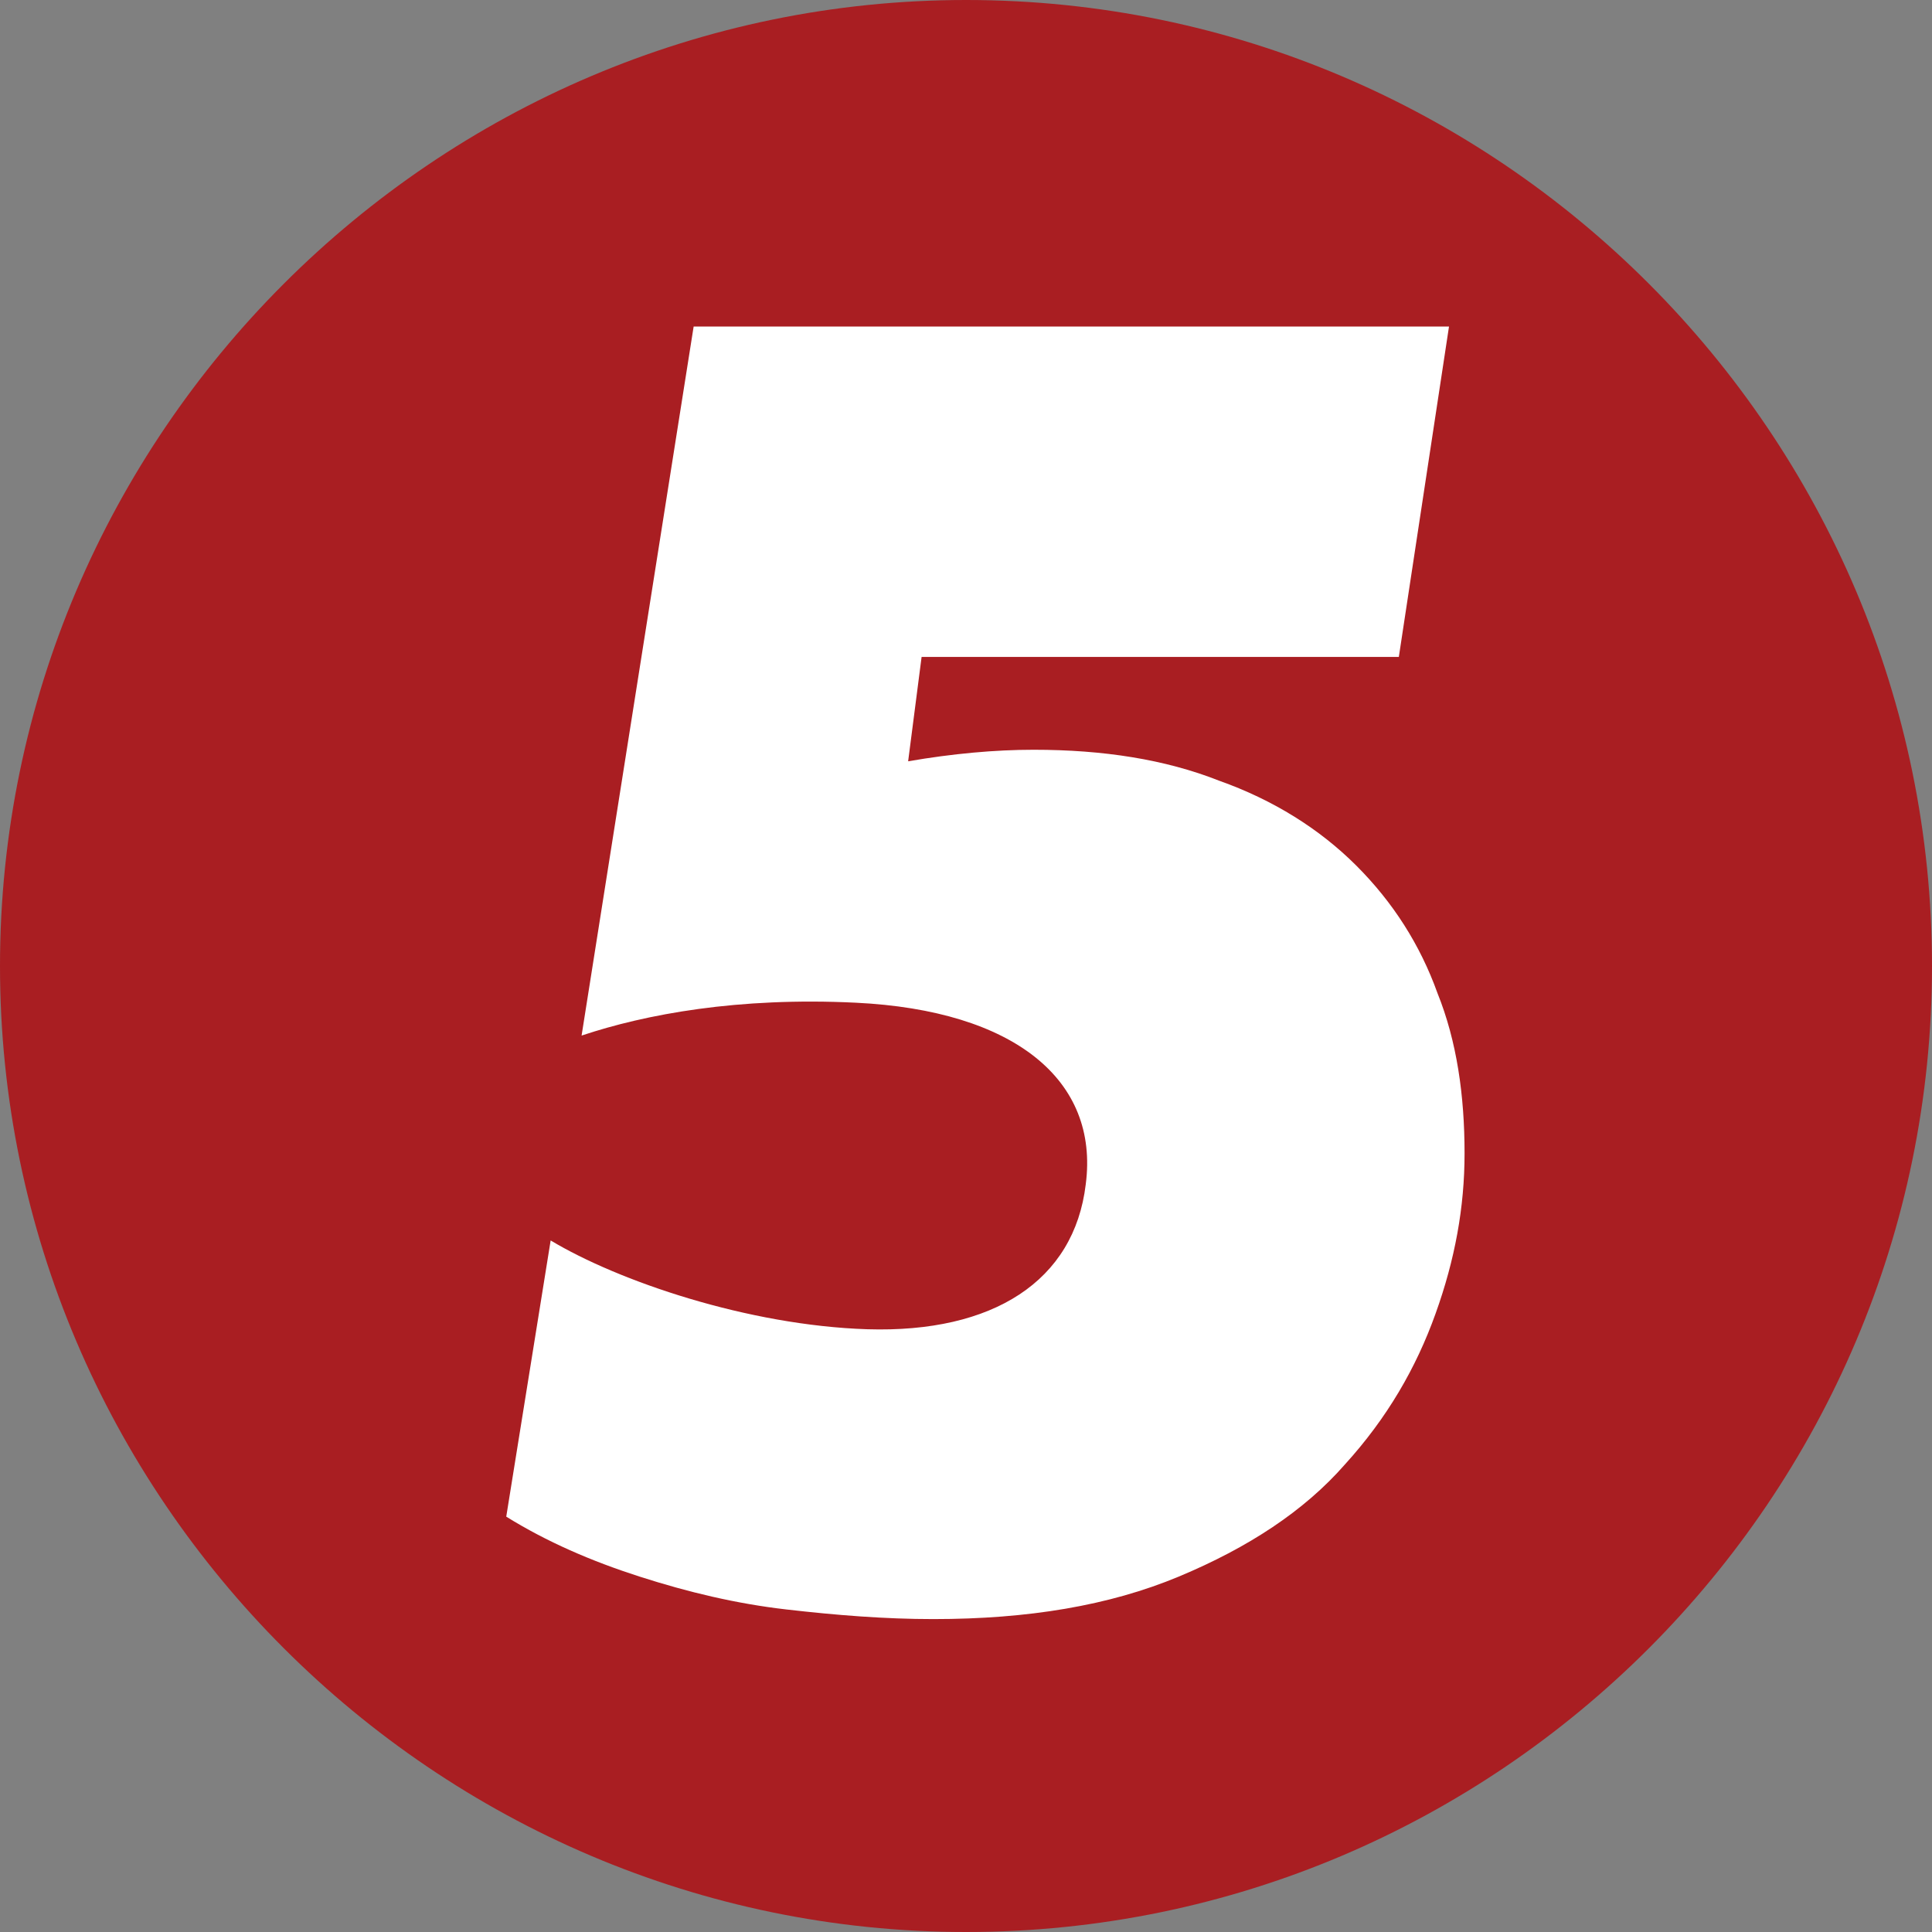
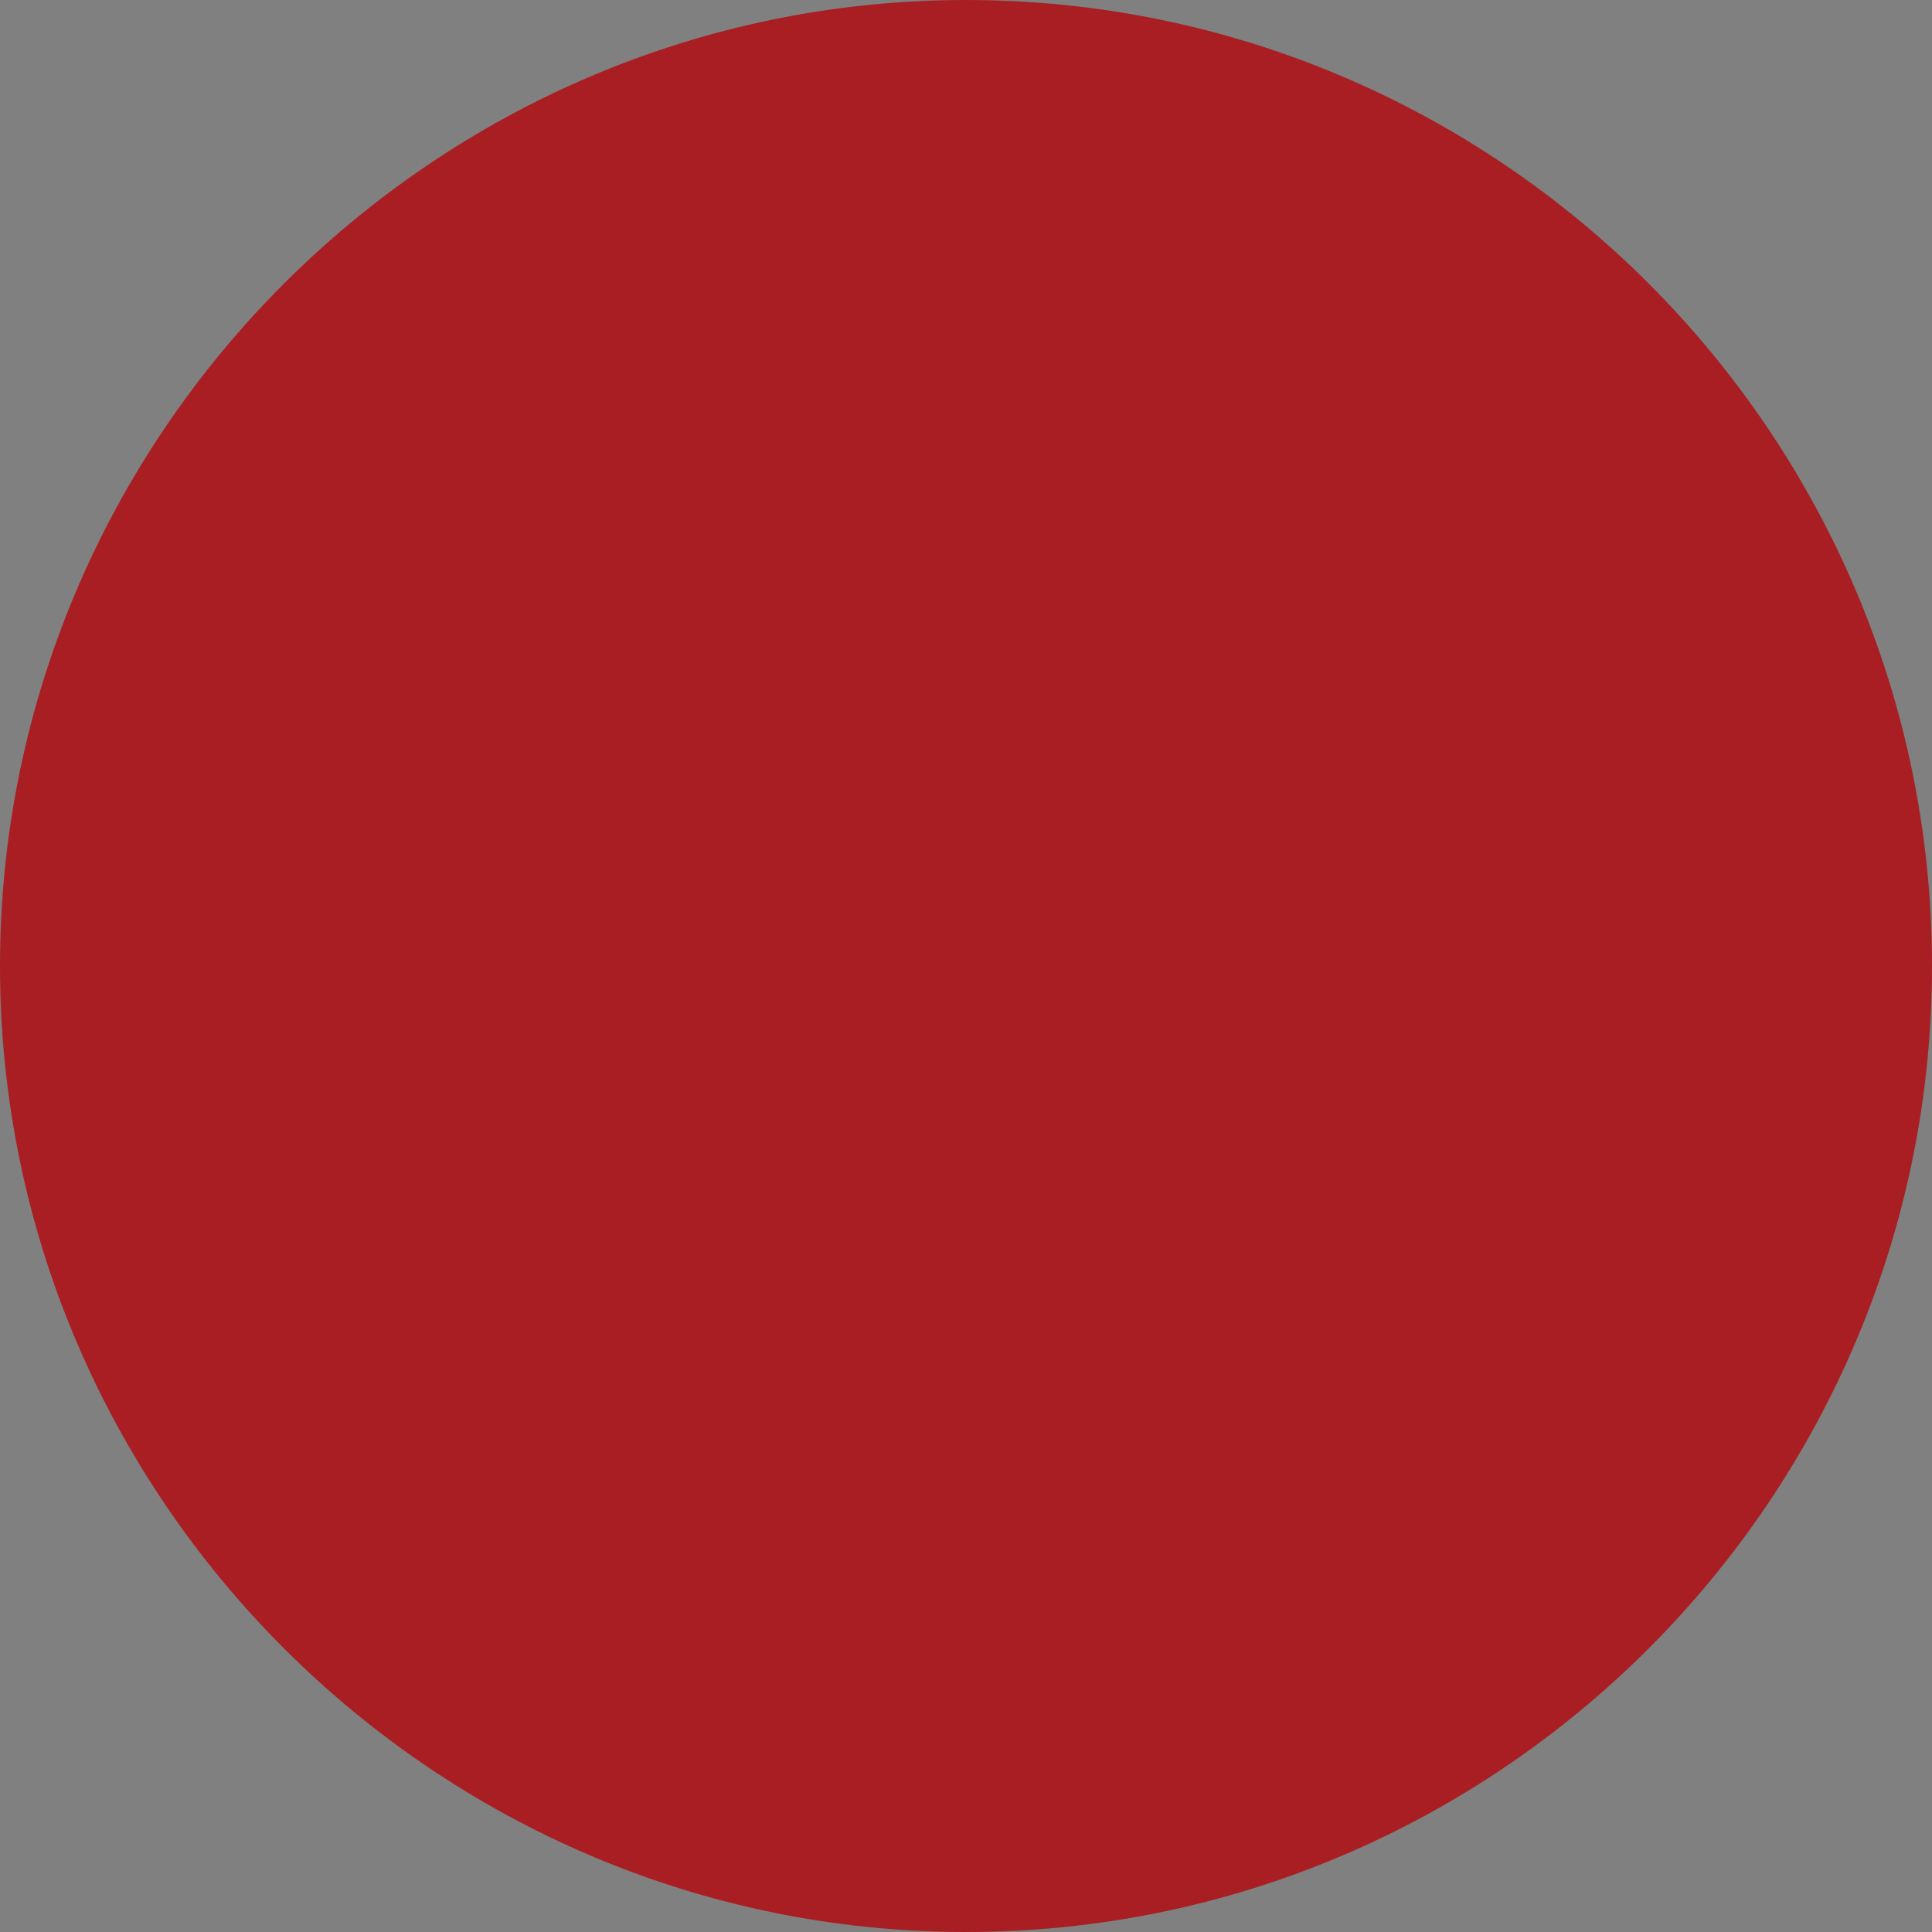
<svg xmlns="http://www.w3.org/2000/svg" version="1.1" id="Шар_1" x="0px" y="0px" viewBox="0 0 1105.2 1105.2" style="enable-background:new 0 0 1105.2 1105.2;" xml:space="preserve">
  <rect x="0" y="0" width="1105.2" height="1105.2" fill="#808080" stroke="none" />
  <style type="text/css">
	.st0{fill:#A91E22;}
	.st1{fill:#FFFFFF;}
</style>
  <path class="st0" d="M552.6,0c305,0,552.6,248.7,552.6,552.6s-247.6,552.6-552.6,552.6C248.7,1105.2,0,856.5,0,552.6  S248.7,0,552.6,0L552.6,0z" />
-   <path class="st1" d="M821.2,751.5c11.1-30.9,16.6-60.8,16.6-91.7c0-33.2-4.4-64.1-15.5-91.7c-9.9-27.6-25.4-51.9-46.4-72.9  c-21-21-47.5-37.6-78.5-48.6c-30.9-12.2-66.3-17.7-106.1-17.7c-22.1,0-46.4,2.2-71.8,6.6l7.7-59.7h273l28.7-189H396.8l-64.1,405.6  c36.5-12.2,89.5-22.1,156.9-18.8c90.6,4.4,139.3,44.2,131.5,103.9c-6.6,55.3-53,85.1-124.9,82.9c-68.5-2.2-142.6-27.6-181.2-50.8  l-25.4,158c23.2,14.4,48.6,25.4,76.3,34.3s55.3,15.5,84,18.8c28.7,3.3,56.4,5.5,84,5.5c54.2,0,100.6-7.7,140.4-24.3  c39.8-16.6,71.8-37.6,95-64.1C793.5,811.2,810.1,782.5,821.2,751.5L821.2,751.5z" />
</svg>